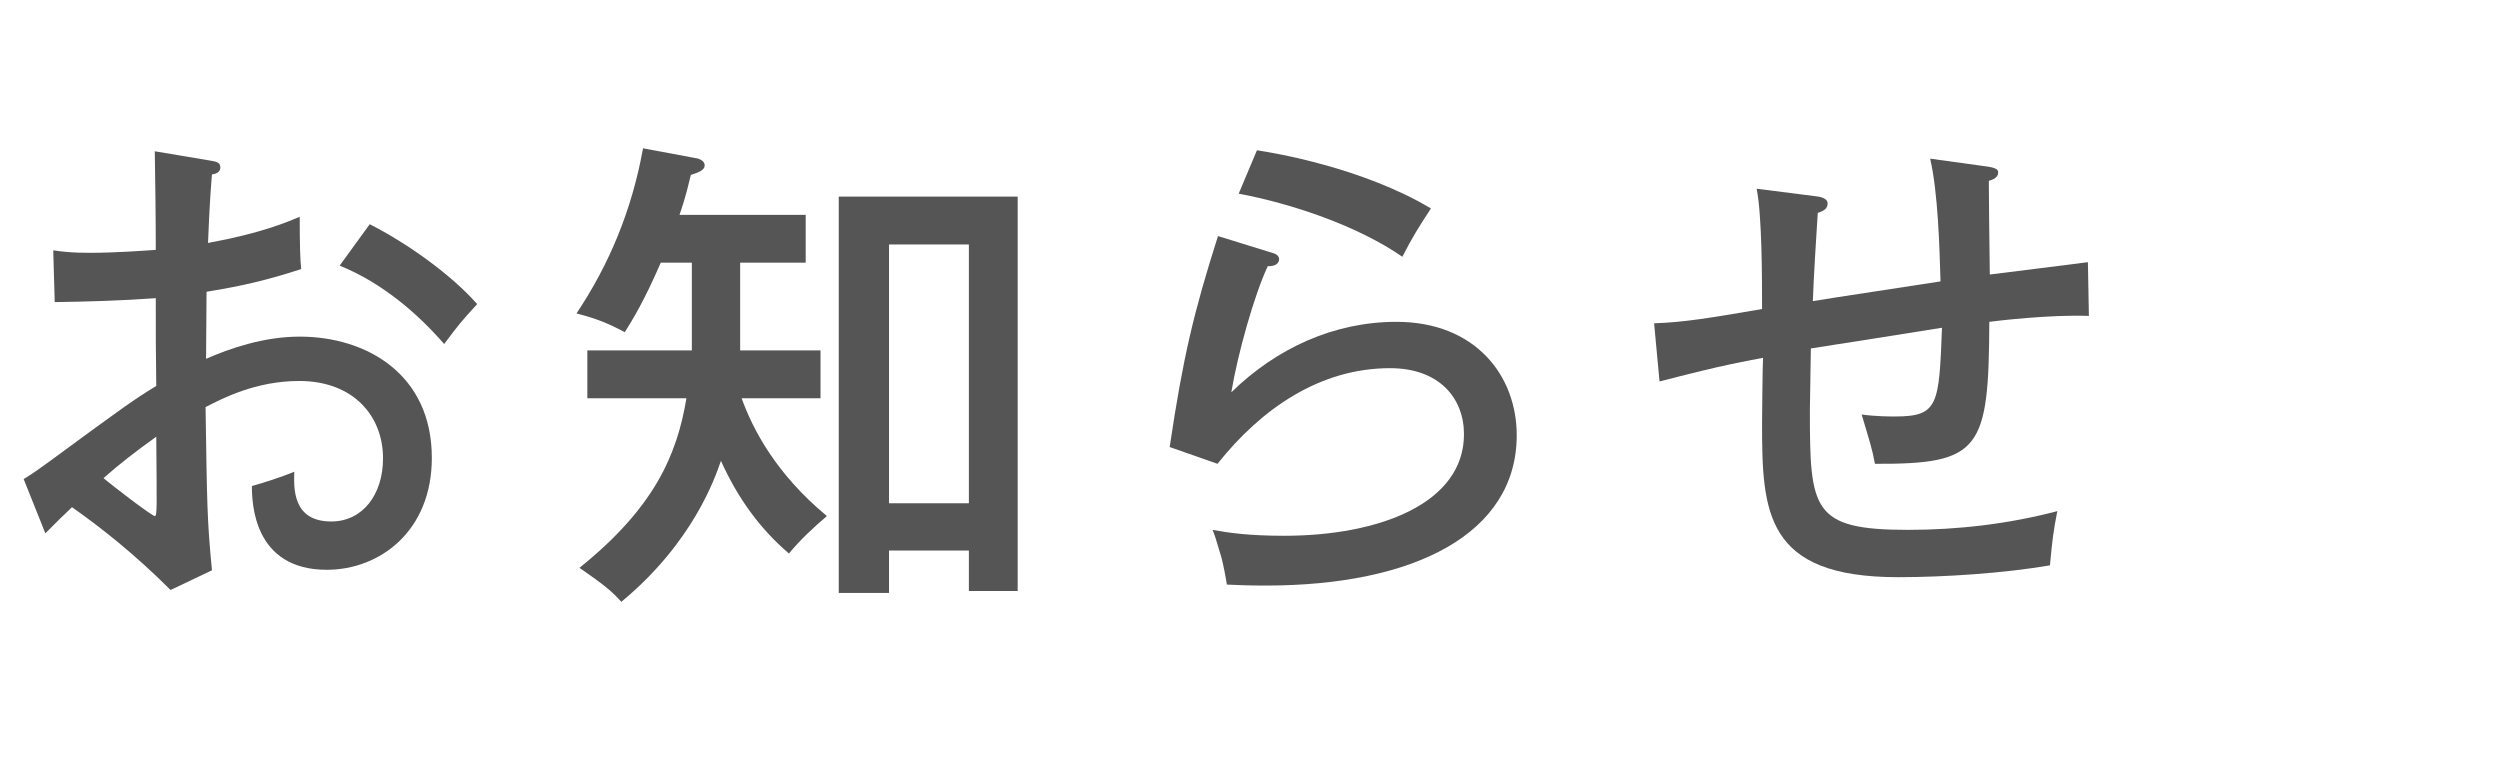
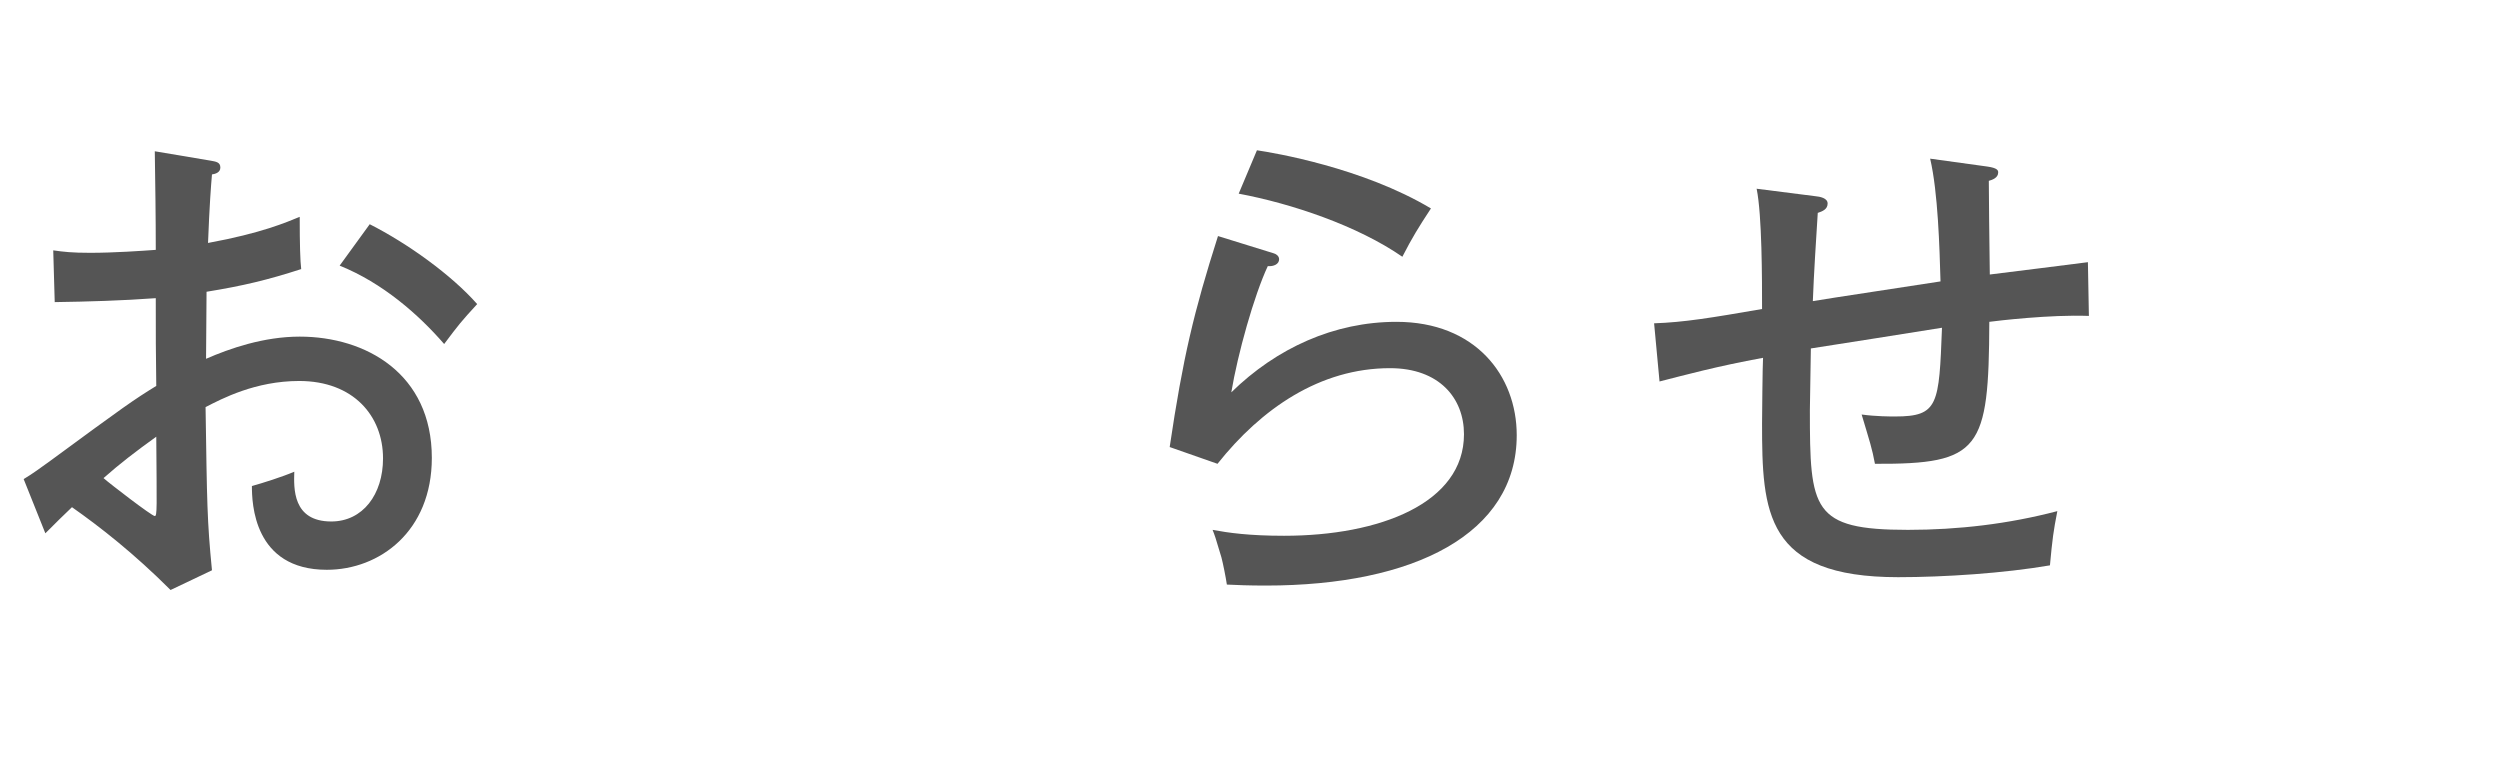
<svg xmlns="http://www.w3.org/2000/svg" width="142" height="43" viewBox="0 0 142 43" fill="none">
  <path d="M109.633 9.012L112.881 9.46C113.469 9.544 113.497 9.684 113.497 9.796C113.497 10.104 113.161 10.216 112.965 10.272C112.965 10.748 112.993 13.828 113.021 15.592C113.441 15.536 118.453 14.92 118.593 14.892L118.649 17.944C116.437 17.86 113.413 18.224 112.993 18.28C112.965 25.56 112.489 26.372 106.497 26.344C106.329 25.448 106.217 25.14 105.741 23.544C106.553 23.656 107.365 23.656 107.645 23.656C110.109 23.656 110.137 22.984 110.305 18.616C109.129 18.812 103.921 19.624 102.857 19.792C102.857 20.352 102.801 22.732 102.801 23.292C102.801 28.948 102.913 30.096 108.373 30.096C111.229 30.096 114.085 29.76 116.857 29.032C116.633 30.18 116.577 30.6 116.437 32.112C113.833 32.56 110.445 32.784 107.813 32.784C100.253 32.784 100.085 29.088 100.085 24.048C100.085 23.796 100.113 20.688 100.141 20.324C97.537 20.8 95.689 21.304 94.261 21.668L93.953 18.364C95.633 18.308 97.173 18.056 100.085 17.552C100.085 15.872 100.085 12.232 99.777 10.72L103.081 11.14C103.389 11.168 103.809 11.252 103.809 11.56C103.809 11.896 103.501 12.008 103.249 12.092C103.165 13.436 103.025 15.564 102.969 17.104C103.753 16.964 108.821 16.208 110.221 15.984C110.165 14.052 110.081 10.944 109.633 9.012Z" fill="#555555" />
  <path d="M70.358 11L71.394 8.536C72.346 8.676 77.386 9.516 81.278 11.84C80.578 12.904 80.214 13.492 79.654 14.584C77.106 12.82 73.354 11.56 70.358 11ZM69.182 13.408L72.346 14.388C72.458 14.416 72.654 14.528 72.654 14.724C72.654 15.004 72.346 15.144 72.01 15.116C71.226 16.796 70.302 20.1 69.938 22.284C72.514 19.764 75.79 18.28 79.318 18.28C83.798 18.28 86.15 21.332 86.15 24.72C86.15 30.32 80.326 33.26 71.898 33.26C70.946 33.26 70.246 33.232 69.686 33.204C69.63 32.812 69.462 31.972 69.378 31.664C69.042 30.516 68.986 30.376 68.874 30.096C69.77 30.264 70.946 30.432 72.934 30.432C78.366 30.432 83.154 28.584 83.154 24.664C83.154 22.62 81.754 20.912 78.954 20.912C74.978 20.912 71.646 23.208 69.154 26.344L66.438 25.392C67.194 20.296 67.81 17.72 69.182 13.408Z" fill="#555555" />
-   <path d="M42.041 14.92V19.904H46.605V22.62H42.124C42.74 24.328 44.029 26.876 46.968 29.312C46.184 29.984 45.456 30.656 44.812 31.44C43.105 29.984 41.873 28.22 40.949 26.176C40.612 27.156 39.352 30.824 35.292 34.184C34.733 33.568 34.368 33.26 32.913 32.252C37.169 28.836 38.456 25.84 38.989 22.62H33.361V19.904H39.297V14.92H37.532C36.581 17.104 35.992 18.056 35.489 18.868C34.48 18.336 33.837 18.084 32.745 17.804C34.593 15.032 35.88 11.98 36.525 8.424L39.38 8.956C39.605 8.984 40.025 9.068 40.025 9.404C40.025 9.656 39.688 9.796 39.24 9.936C38.932 11.252 38.736 11.784 38.596 12.204H45.764V14.92H42.041ZM55.032 31.272H50.496V33.68H47.641V11.168H57.804V33.568H55.032V31.272ZM50.496 28.584H55.032V13.884H50.496V28.584Z" fill="#555555" />
  <path d="M8.792 8.592L11.956 9.124C12.264 9.18 12.516 9.208 12.516 9.516C12.516 9.796 12.236 9.88 12.04 9.908C11.984 10.552 11.9 11.644 11.816 13.8C14.868 13.24 16.268 12.624 17.024 12.316C17.024 13.912 17.052 14.808 17.108 15.284C15.204 15.9 13.804 16.236 11.732 16.572L11.704 20.38C13.048 19.792 14.98 19.12 17.024 19.12C20.776 19.12 24.528 21.22 24.528 26.008C24.528 30.18 21.56 32.364 18.564 32.364C14.392 32.364 14.308 28.556 14.308 27.604C14.84 27.464 16.072 27.072 16.716 26.792C16.688 27.716 16.604 29.62 18.816 29.62C20.608 29.62 21.756 28.08 21.756 26.036C21.756 23.628 20.076 21.64 16.996 21.64C14.504 21.64 12.6 22.648 11.676 23.124C11.76 28.612 11.76 29.536 12.04 32.392L9.688 33.512C7.616 31.44 5.684 29.928 4.088 28.808C3.584 29.284 3.192 29.676 2.576 30.292L1.344 27.212C1.904 26.876 2.268 26.596 2.856 26.176C7.084 23.068 7.56 22.732 8.876 21.92C8.848 19.68 8.848 19.4 8.848 16.936C6.944 17.076 5.012 17.132 3.108 17.16L3.024 14.22C3.612 14.304 4.088 14.36 5.124 14.36C6.468 14.36 8.092 14.248 8.848 14.192C8.848 12.316 8.82 10.44 8.792 8.592ZM8.876 24.804C7.672 25.672 6.832 26.316 5.88 27.156C6.188 27.436 8.624 29.312 8.792 29.312C8.932 29.312 8.904 28.864 8.876 24.804ZM19.292 15.088L21 12.736C23.156 13.828 25.648 15.62 27.104 17.272C26.18 18.28 26.068 18.42 25.228 19.54C23.772 17.86 21.728 16.068 19.292 15.088Z" fill="#555555" />
</svg>